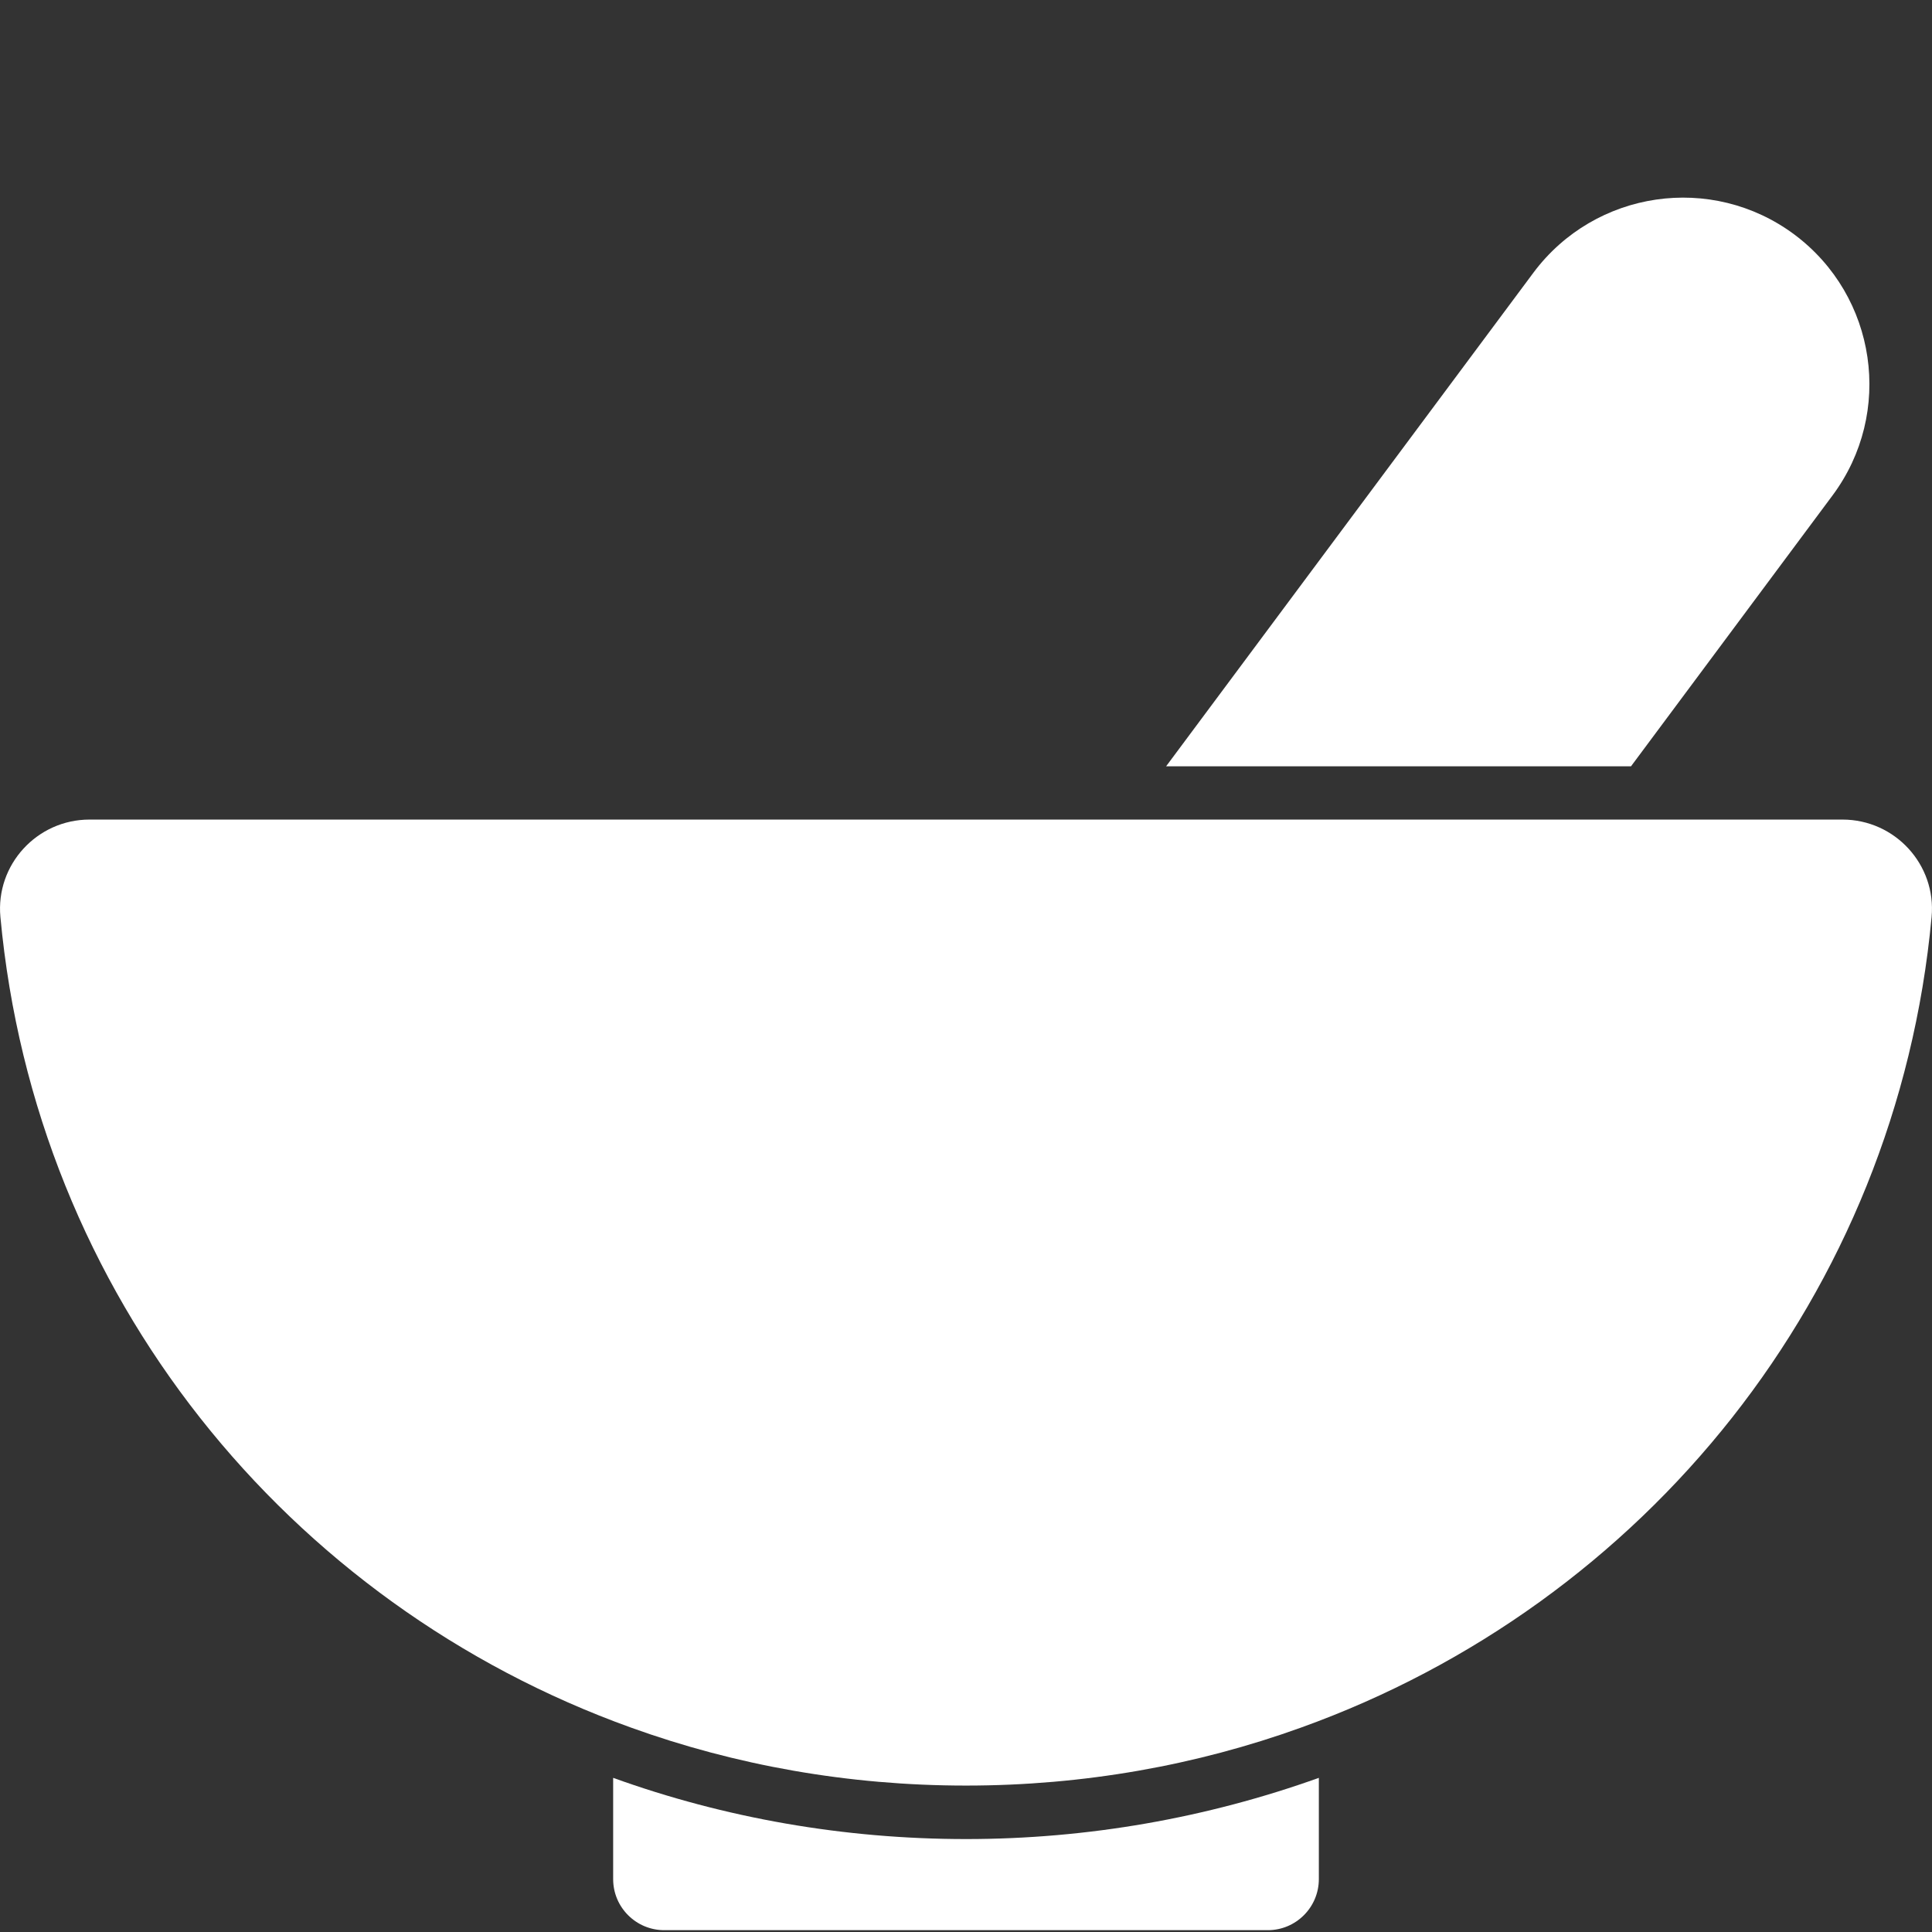
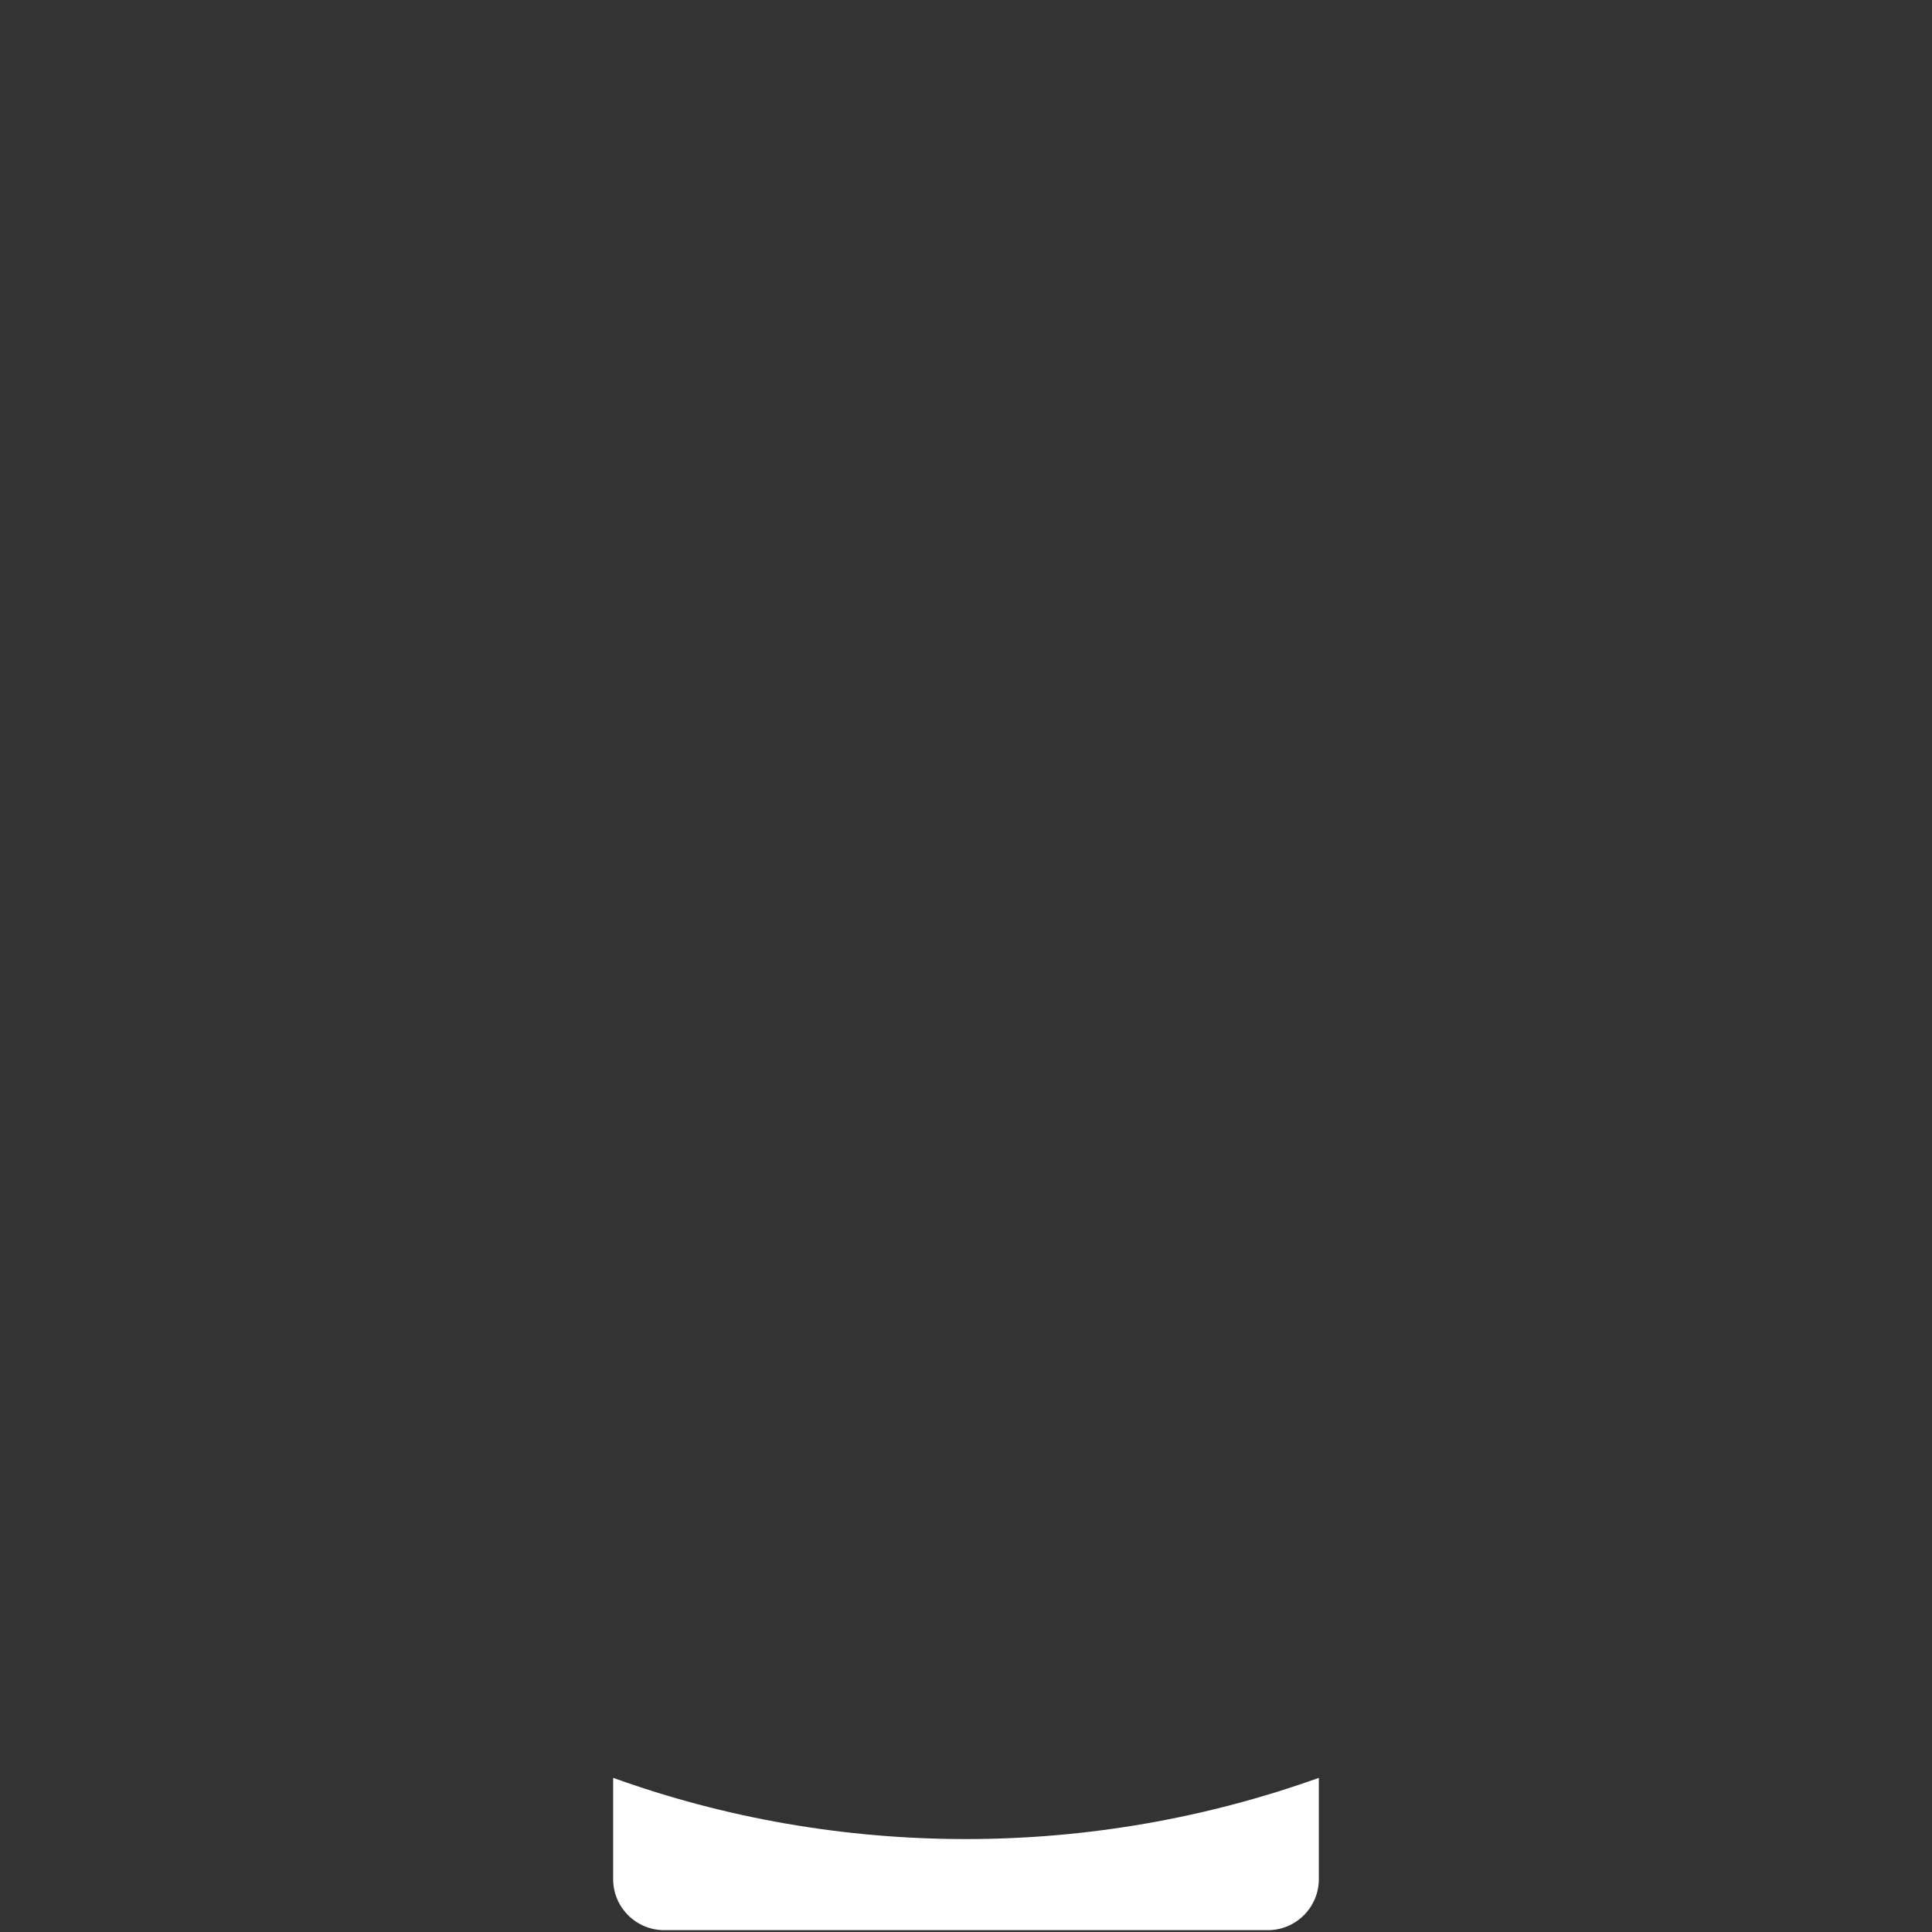
<svg xmlns="http://www.w3.org/2000/svg" version="1.1" id="Capa_1" x="0px" y="0px" viewBox="0 0 950 950" style="enable-background:new 0 0 950 950;" xml:space="preserve">
  <rect x="0" y="0" width="950" height="950" fill="#333333" stroke="none" />
  <style type="text/css">
	.st0{fill:#FFFFFF;}
</style>
  <g>
    <g>
      <path class="st0" d="M623.4,949.1c13.9,0,25.1-11.3,25.1-25.1v-49.8c-55,19.7-113.6,30.1-173.5,30.1S356.4,894,301.5,874.2V924    c0,13.9,11.3,25.1,25.1,25.1H623.4z" />
-       <path class="st0" d="M882.3,115.3c-40.6-30.2-98-21.8-128.3,18.8L573.4,376.8H802l99.1-133.2C931.3,203,922.9,145.6,882.3,115.3z" />
-       <path class="st0" d="M310.3,849.5C361.6,868,417.1,878,475,878s113.4-10,164.7-28.5c168.9-60.7,292.9-212.7,310.1-398.6    c2.4-25.7-18-47.9-43.8-47.9H782.4H553.9H44c-25.8,0-46.2,22.2-43.8,47.9C17.4,636.8,141.4,788.8,310.3,849.5z" />
    </g>
  </g>
</svg>